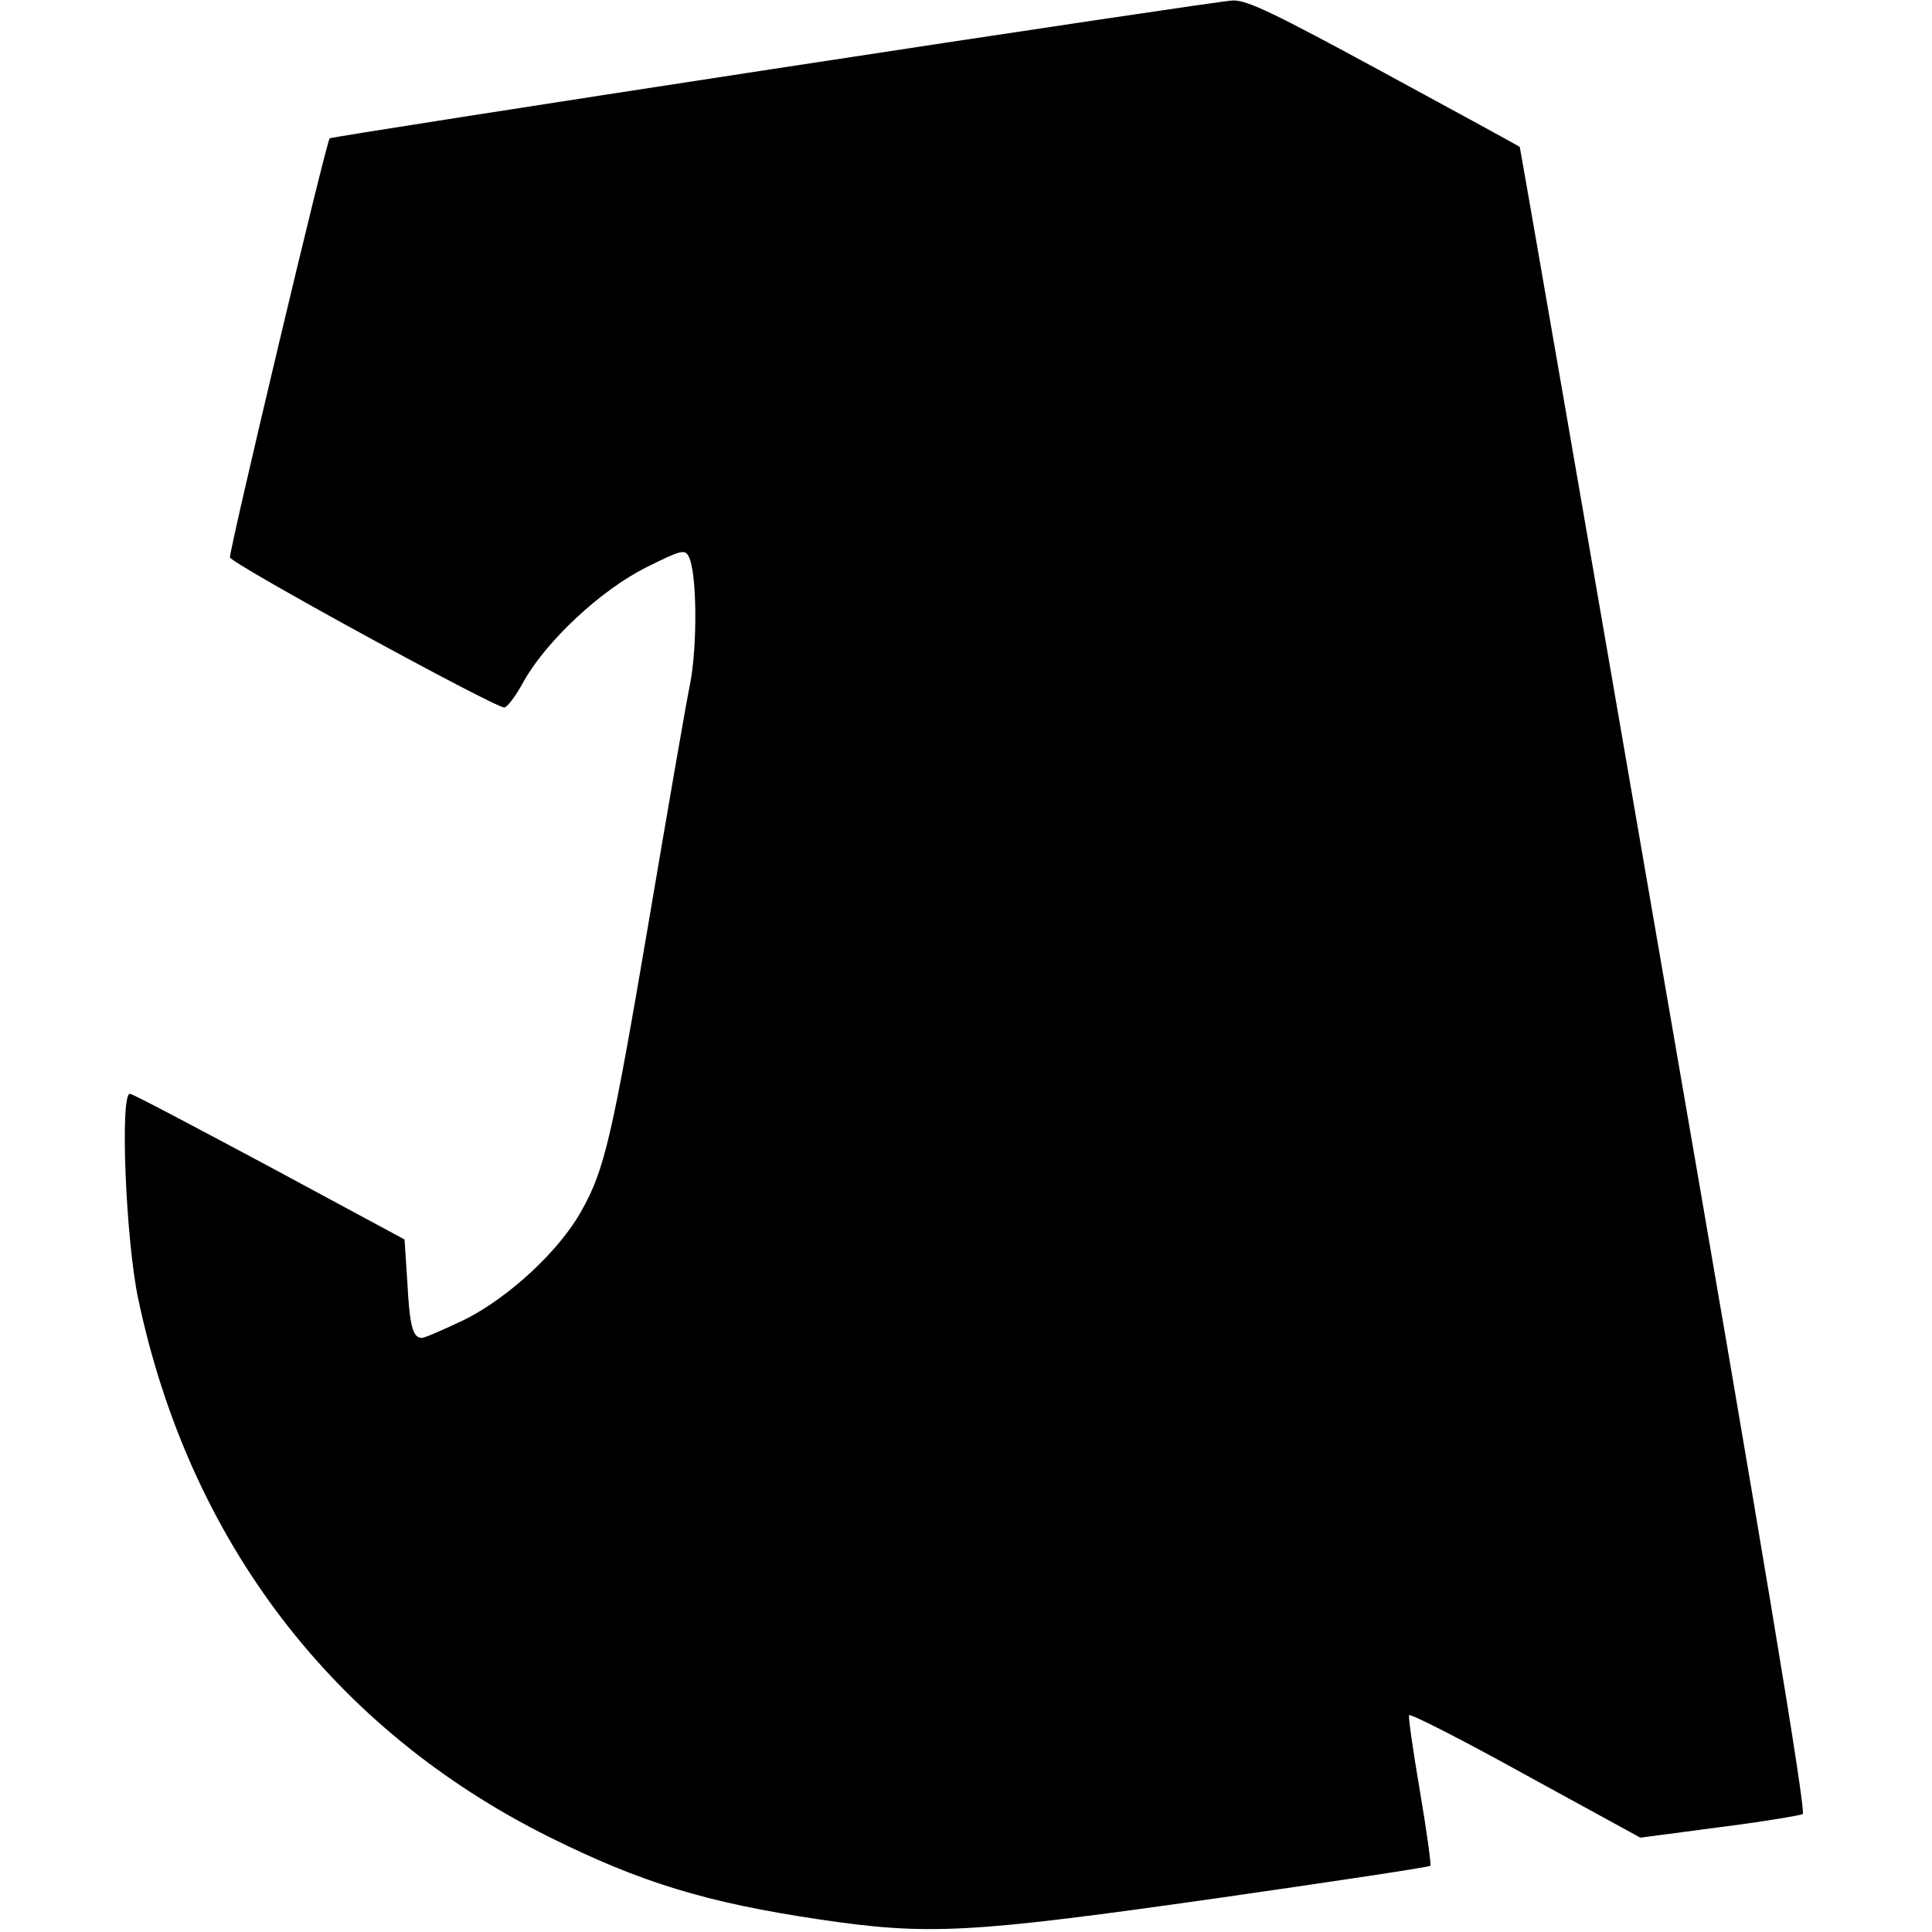
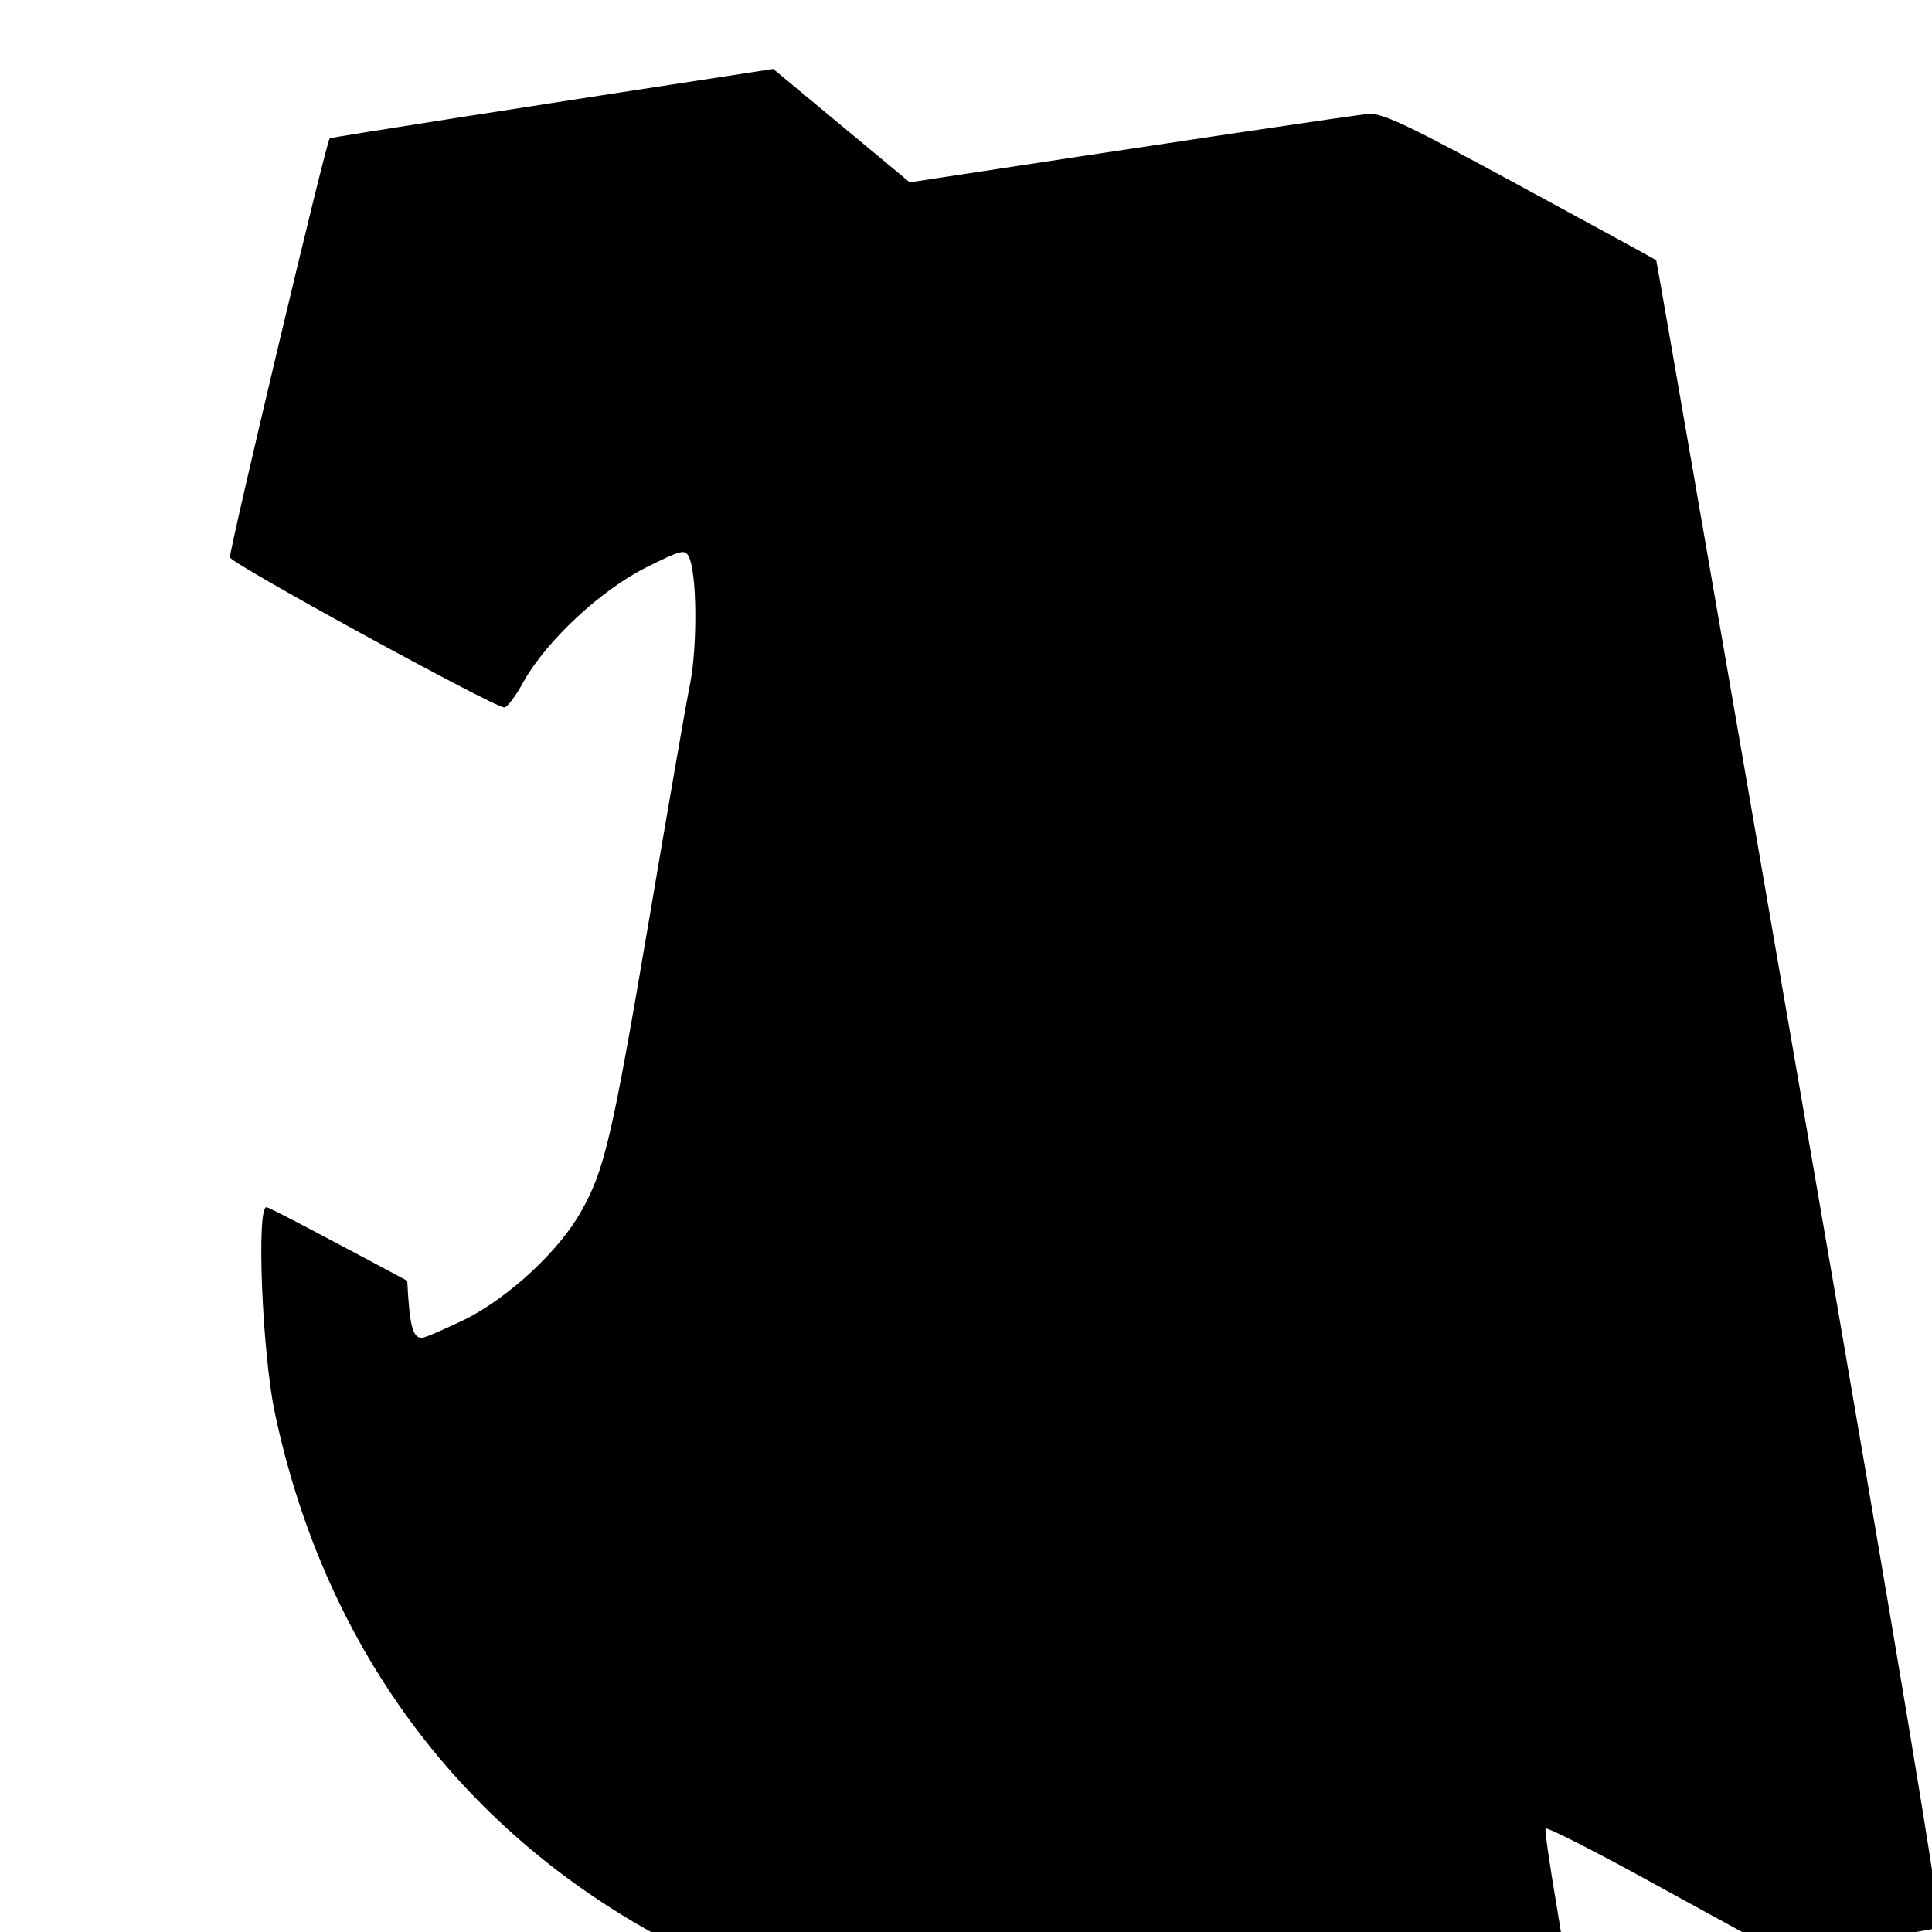
<svg xmlns="http://www.w3.org/2000/svg" version="1.0" width="100mm" height="100mm" viewBox="0 0 371 426" preserveAspectRatio="xMidYMid meet">
  <g transform="translate(0,426) scale(0.1,-0.1)" fill="#000000" stroke="none">
-     <path d="M1430 4108 c-536 -82 -977 -151 -978 -153 -8 -8 -222 -910 -220 -924 3 -14 581 -330 605 -331 6 0 26 26 43 58 51 90 170 201 270 251 76 38 85 40 93 25 19 -33 20 -196 4 -280 -9 -43 -50 -281 -92 -529 -80 -471 -97 -545 -148 -635 -48 -87 -159 -190 -256 -239 -46 -22 -89 -41 -96 -41 -20 0 -27 27 -32 126 l-6 91 -295 159 c-163 87 -302 161 -310 162 -23 6 -10 -322 18 -453 113 -534 430 -948 905 -1185 203 -101 347 -145 595 -182 242 -36 332 -31 875 46 258 37 471 69 474 72 2 2 -8 76 -23 164 -15 88 -26 164 -24 168 1 5 117 -54 256 -131 l254 -139 174 23 c95 12 178 26 184 29 8 5 -89 587 -306 1841 -174 1009 -317 1834 -318 1835 0 1 -134 74 -298 163 -245 133 -303 161 -335 160 -21 -1 -477 -69 -1013 -151z" />
+     <path d="M1430 4108 c-536 -82 -977 -151 -978 -153 -8 -8 -222 -910 -220 -924 3 -14 581 -330 605 -331 6 0 26 26 43 58 51 90 170 201 270 251 76 38 85 40 93 25 19 -33 20 -196 4 -280 -9 -43 -50 -281 -92 -529 -80 -471 -97 -545 -148 -635 -48 -87 -159 -190 -256 -239 -46 -22 -89 -41 -96 -41 -20 0 -27 27 -32 126 c-163 87 -302 161 -310 162 -23 6 -10 -322 18 -453 113 -534 430 -948 905 -1185 203 -101 347 -145 595 -182 242 -36 332 -31 875 46 258 37 471 69 474 72 2 2 -8 76 -23 164 -15 88 -26 164 -24 168 1 5 117 -54 256 -131 l254 -139 174 23 c95 12 178 26 184 29 8 5 -89 587 -306 1841 -174 1009 -317 1834 -318 1835 0 1 -134 74 -298 163 -245 133 -303 161 -335 160 -21 -1 -477 -69 -1013 -151z" />
  </g>
</svg>